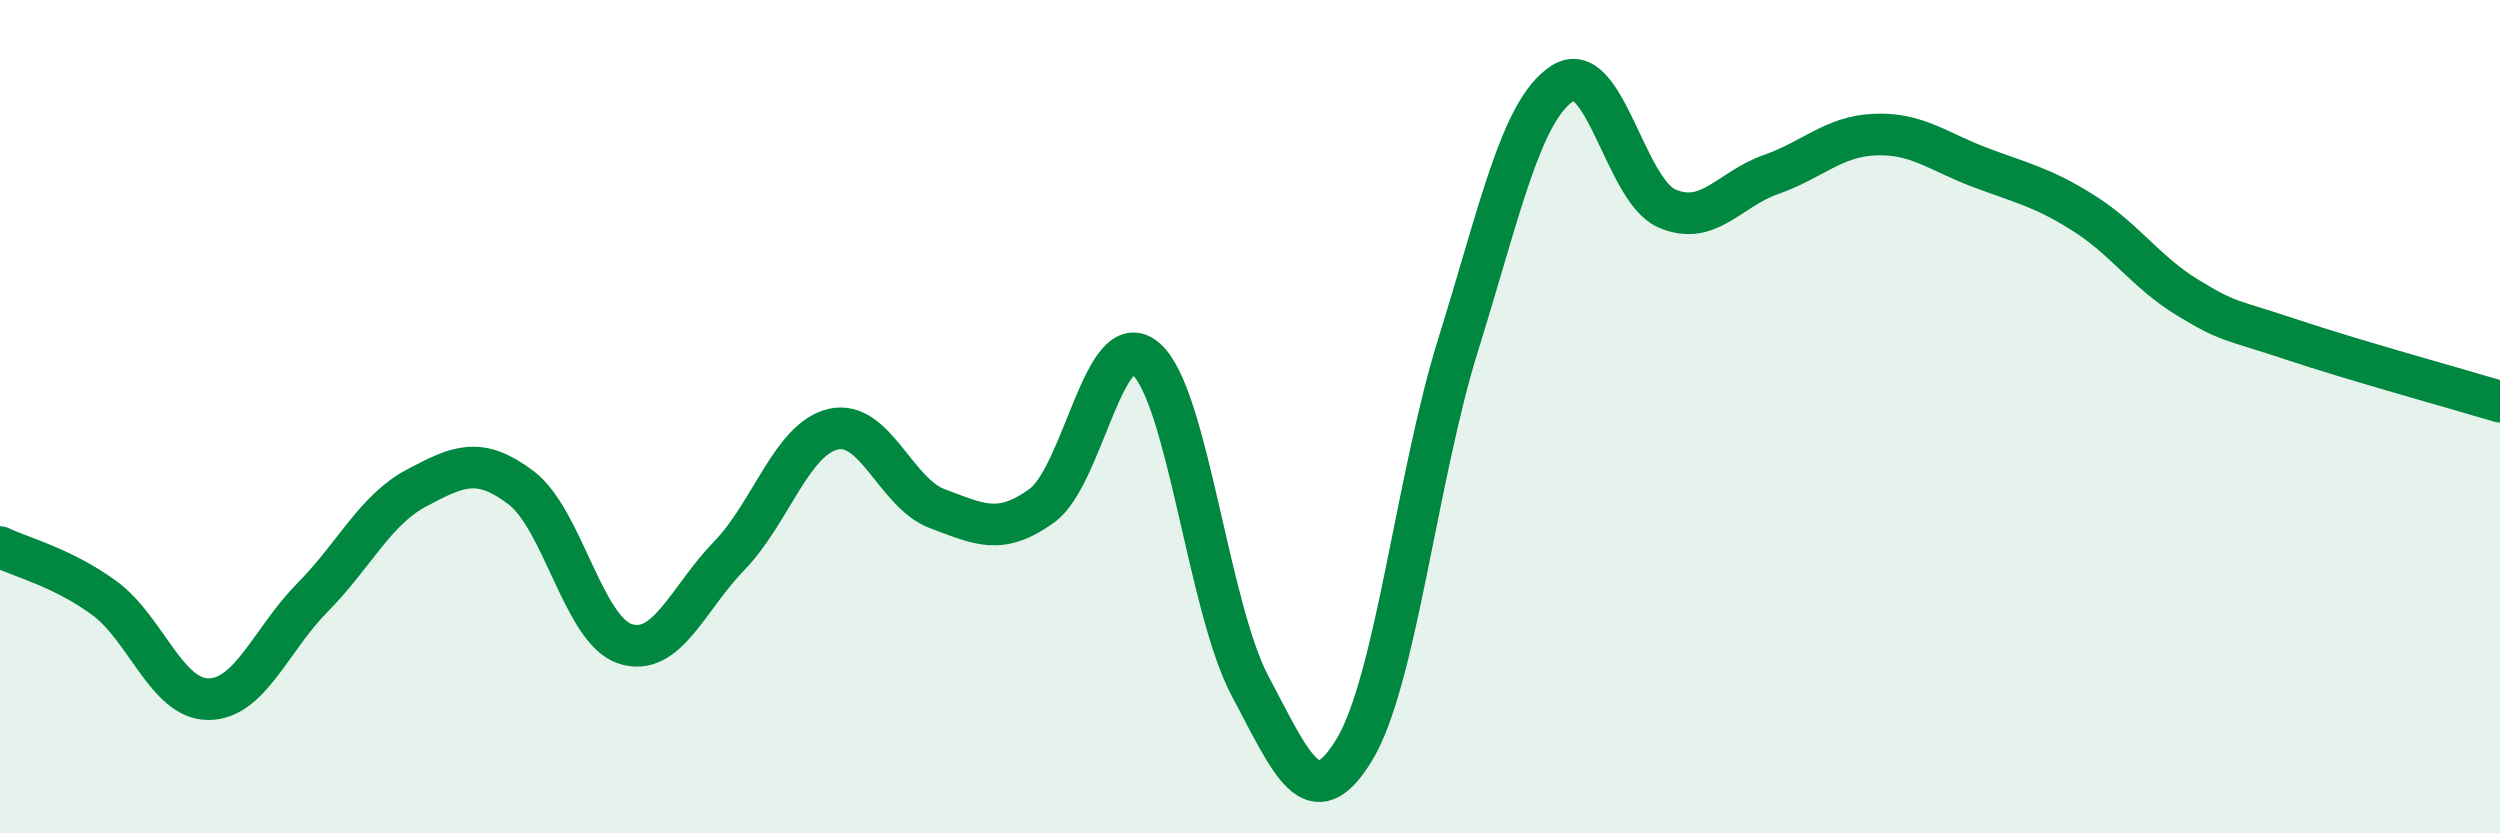
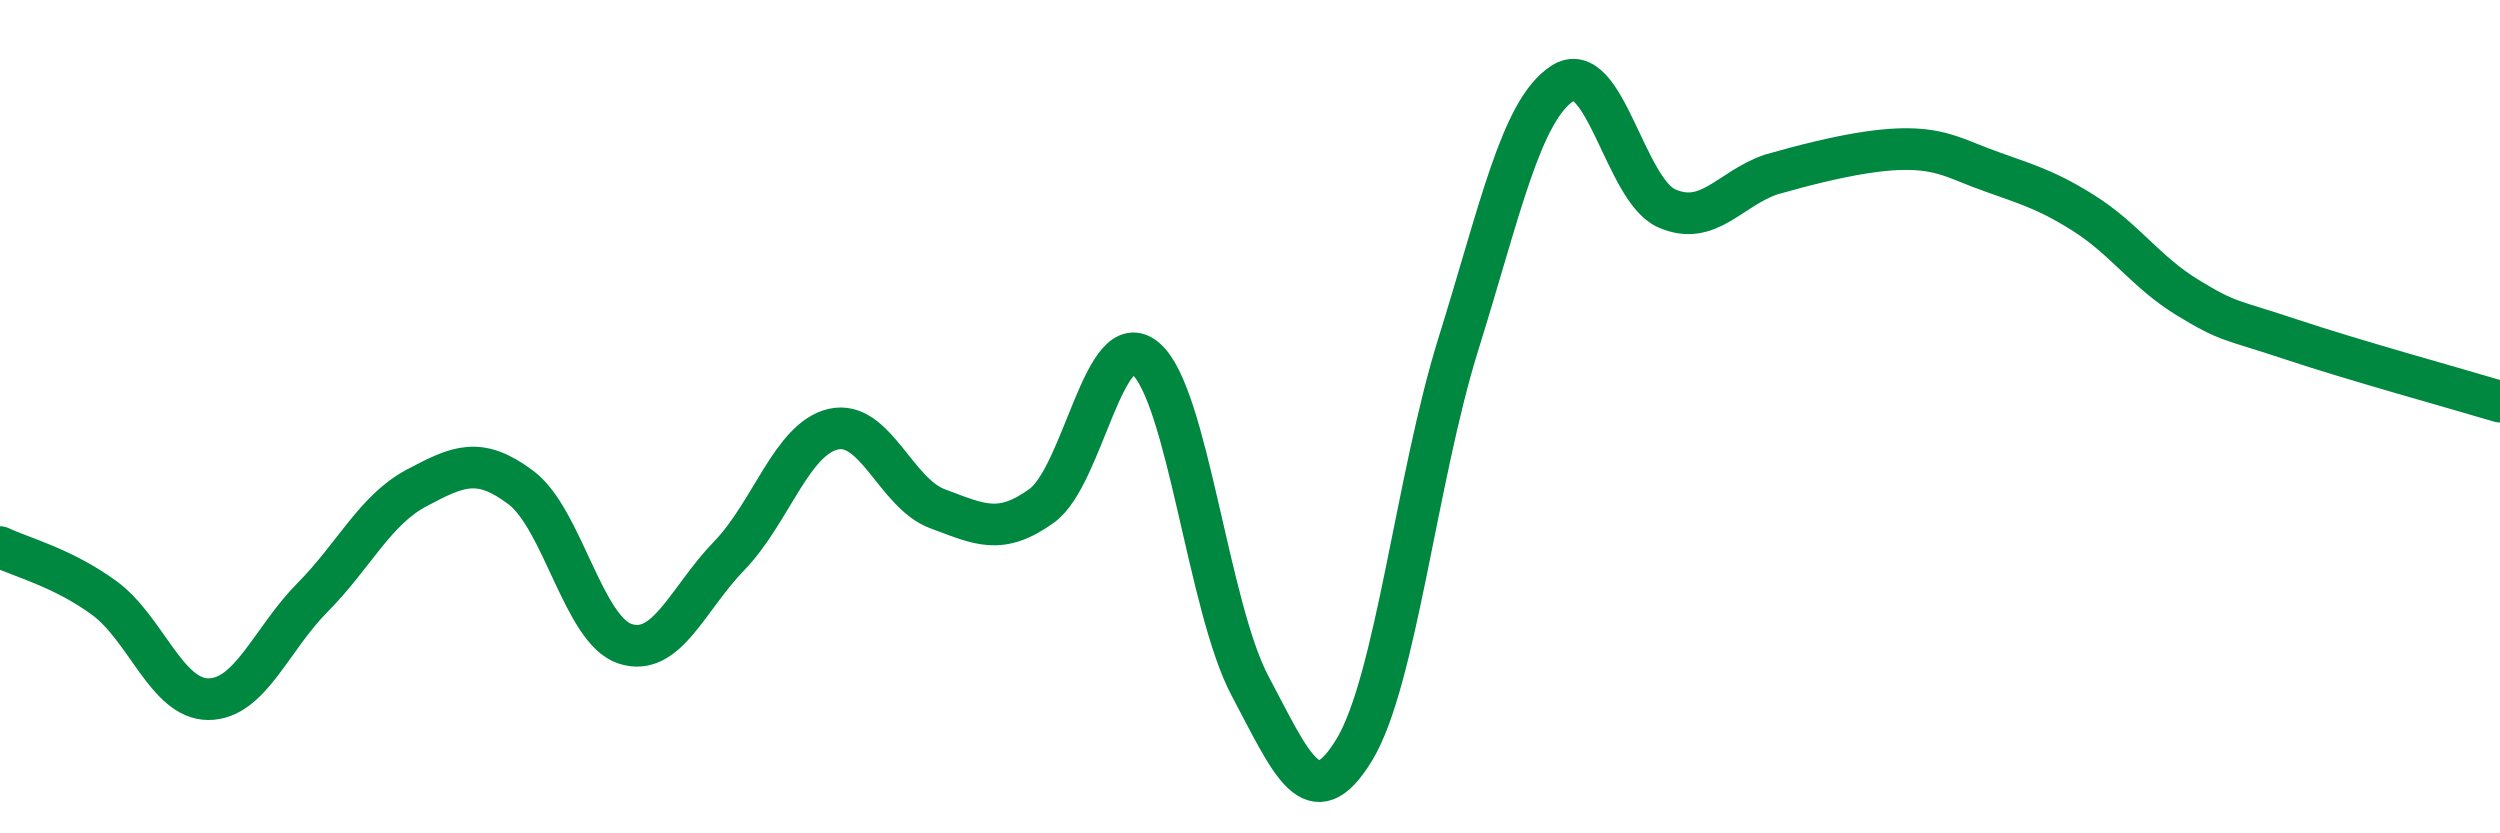
<svg xmlns="http://www.w3.org/2000/svg" width="60" height="20" viewBox="0 0 60 20">
-   <path d="M 0,13.13 C 0.5,13.37 1.5,13.62 2.5,14.35 C 3.5,15.08 4,16.78 5,16.78 C 6,16.78 6.5,15.35 7.5,14.34 C 8.5,13.33 9,12.24 10,11.71 C 11,11.18 11.5,10.95 12.5,11.7 C 13.5,12.45 14,15.12 15,15.45 C 16,15.78 16.5,14.37 17.5,13.34 C 18.5,12.31 19,10.53 20,10.3 C 21,10.07 21.5,11.84 22.5,12.21 C 23.5,12.58 24,12.86 25,12.14 C 26,11.42 26.5,7.75 27.5,8.61 C 28.5,9.47 29,14.58 30,16.46 C 31,18.34 31.5,19.64 32.5,18 C 33.5,16.36 34,11.46 35,8.26 C 36,5.06 36.5,2.65 37.5,2 C 38.5,1.35 39,4.56 40,5 C 41,5.44 41.5,4.54 42.5,4.19 C 43.5,3.84 44,3.27 45,3.23 C 46,3.19 46.5,3.63 47.5,4.01 C 48.5,4.39 49,4.48 50,5.11 C 51,5.74 51.5,6.53 52.5,7.14 C 53.5,7.75 53.5,7.65 55,8.15 C 56.5,8.65 59,9.34 60,9.64L60 20L0 20Z" fill="#008740" opacity="0.1" stroke-linecap="round" stroke-linejoin="round" />
-   <path d="M 0,13.13 C 0.5,13.37 1.5,13.62 2.5,14.35 C 3.5,15.08 4,16.78 5,16.78 C 6,16.78 6.5,15.35 7.5,14.34 C 8.5,13.33 9,12.24 10,11.71 C 11,11.18 11.5,10.95 12.5,11.7 C 13.5,12.45 14,15.12 15,15.45 C 16,15.78 16.5,14.37 17.5,13.34 C 18.5,12.31 19,10.53 20,10.3 C 21,10.07 21.5,11.84 22.5,12.21 C 23.5,12.58 24,12.86 25,12.14 C 26,11.42 26.5,7.75 27.5,8.61 C 28.5,9.47 29,14.58 30,16.46 C 31,18.34 31.5,19.64 32.5,18 C 33.5,16.36 34,11.46 35,8.26 C 36,5.06 36.5,2.65 37.5,2 C 38.5,1.35 39,4.56 40,5 C 41,5.44 41.5,4.54 42.5,4.19 C 43.5,3.84 44,3.27 45,3.23 C 46,3.19 46.5,3.63 47.5,4.01 C 48.5,4.39 49,4.48 50,5.11 C 51,5.74 51.5,6.53 52.5,7.14 C 53.5,7.75 53.5,7.65 55,8.15 C 56.5,8.65 59,9.34 60,9.64" stroke="#008740" stroke-width="1" fill="none" stroke-linecap="round" stroke-linejoin="round" />
+   <path d="M 0,13.13 C 0.5,13.37 1.5,13.62 2.5,14.35 C 3.5,15.08 4,16.78 5,16.78 C 6,16.78 6.5,15.35 7.5,14.34 C 8.5,13.33 9,12.24 10,11.71 C 11,11.18 11.5,10.95 12.5,11.7 C 13.5,12.45 14,15.12 15,15.45 C 16,15.78 16.5,14.37 17.5,13.34 C 18.5,12.31 19,10.53 20,10.3 C 21,10.07 21.5,11.84 22.5,12.21 C 23.5,12.58 24,12.86 25,12.14 C 26,11.42 26.5,7.75 27.5,8.61 C 28.5,9.47 29,14.58 30,16.46 C 31,18.34 31.5,19.64 32.5,18 C 33.5,16.36 34,11.46 35,8.26 C 36,5.06 36.5,2.65 37.5,2 C 38.5,1.35 39,4.56 40,5 C 41,5.44 41.5,4.54 42.5,4.19 C 46,3.19 46.5,3.63 47.5,4.01 C 48.5,4.39 49,4.48 50,5.11 C 51,5.74 51.5,6.53 52.5,7.14 C 53.5,7.75 53.5,7.65 55,8.15 C 56.5,8.65 59,9.34 60,9.64" stroke="#008740" stroke-width="1" fill="none" stroke-linecap="round" stroke-linejoin="round" />
</svg>